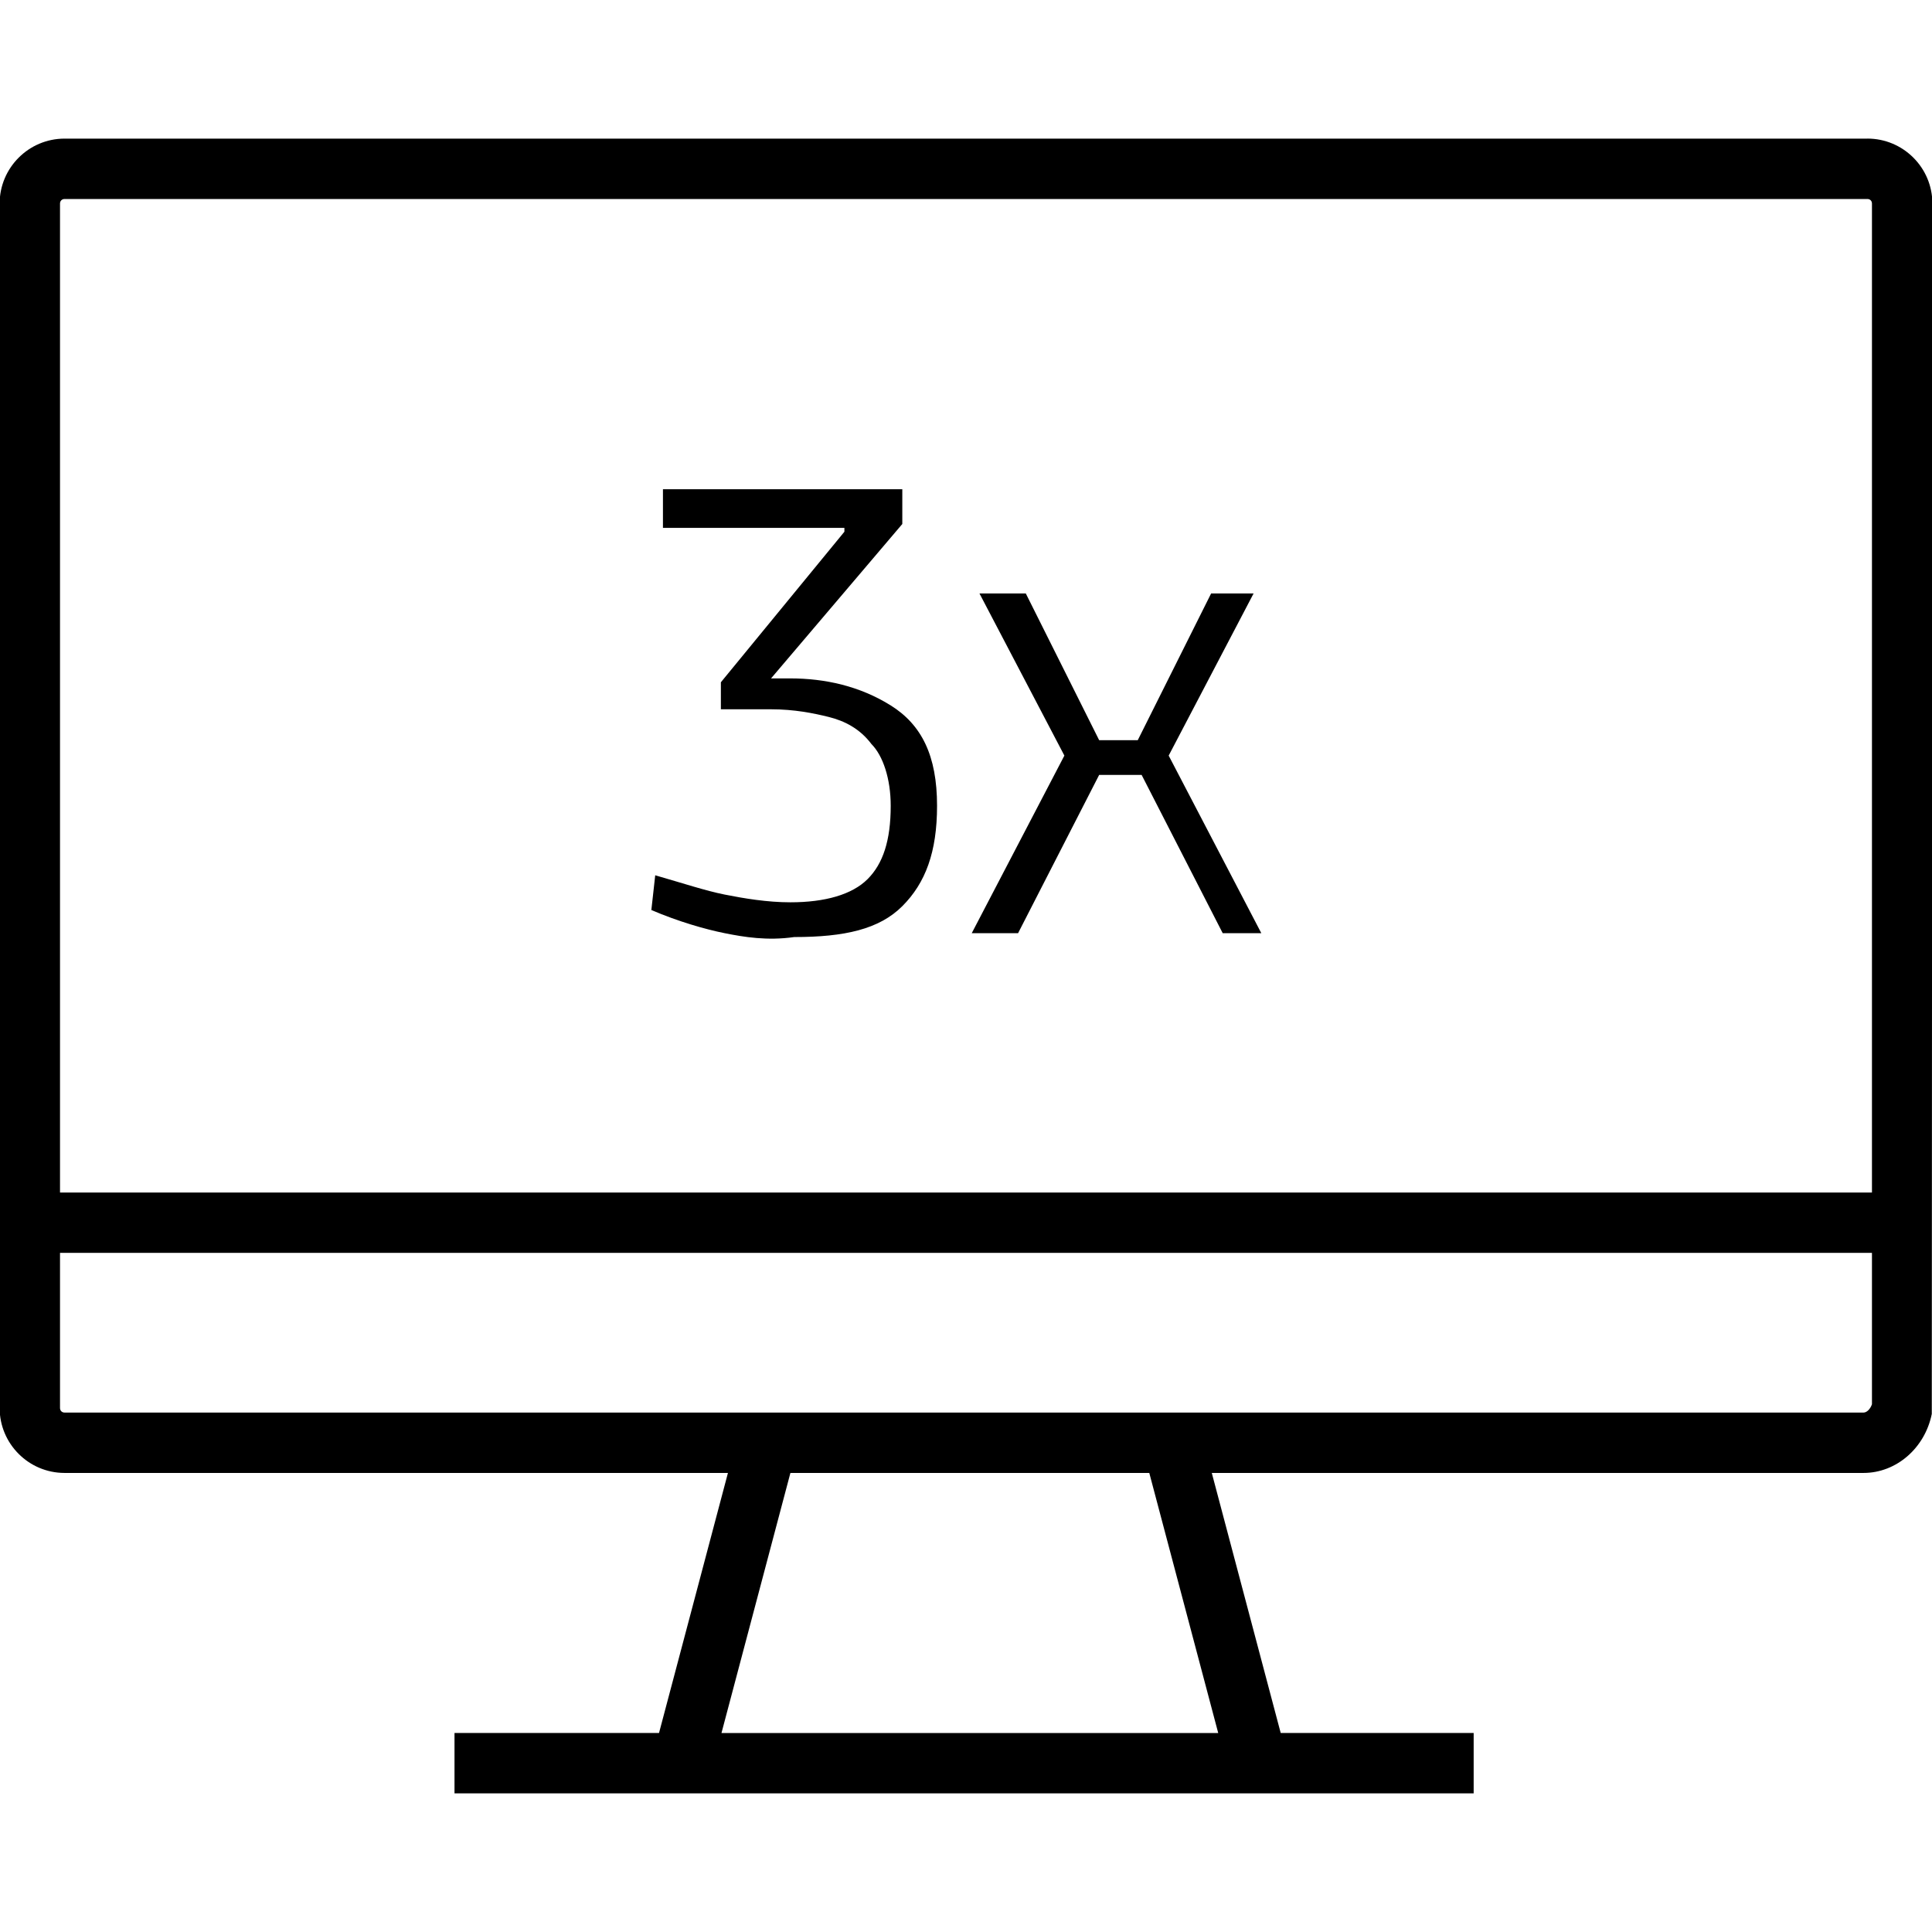
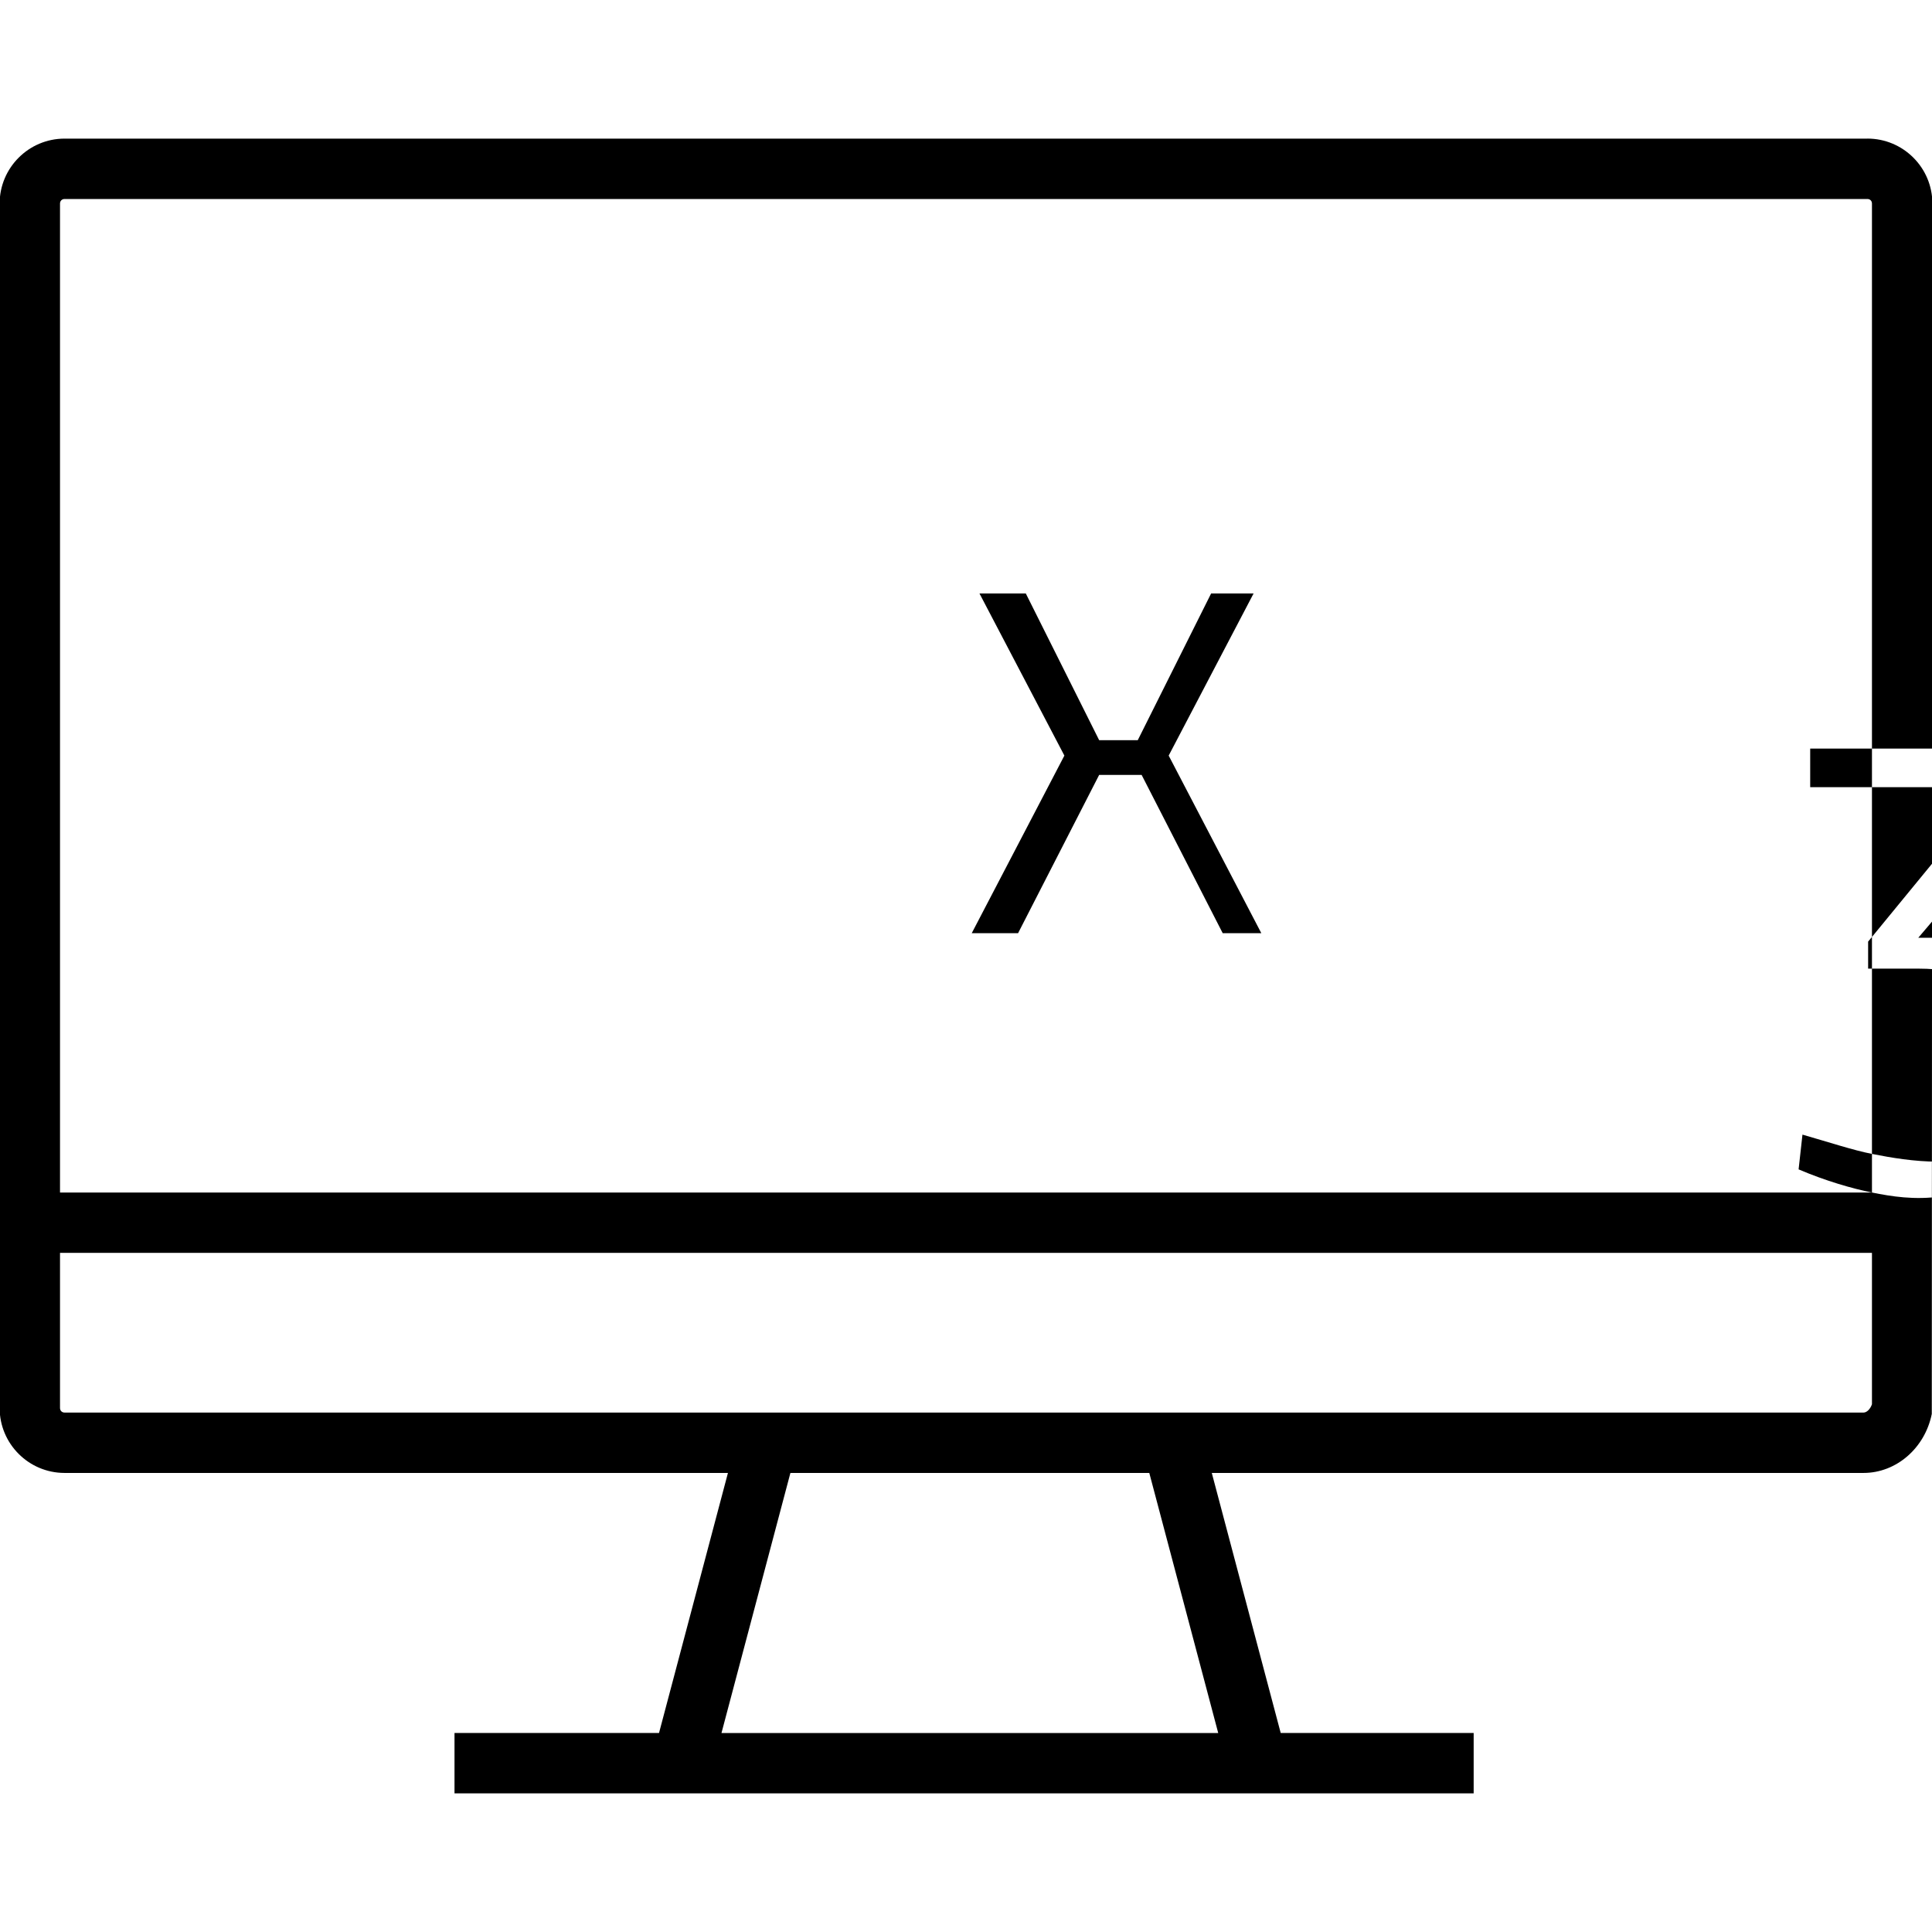
<svg xmlns="http://www.w3.org/2000/svg" id="a" viewBox="0 0 64 64">
-   <path d="M61.861,4.592H2.139C.953,4.592-.012,5.557-.012,6.743v39.899c0,1.187.965,2.151,2.151,2.151h21.975l-2.283,8.614h-6.775v2h33.761v-2h-6.392l-2.283-8.614h21.591c1.083,0,2.033-.822,2.26-1.955l.02-40.096c0-1.186-.965-2.151-2.151-2.151h-.002ZM40.355,57.408h-16.455l2.283-8.614h11.889l2.283,8.614ZM62.011,46.518c-.054.157-.169.275-.279.275H2.139c-.087,0-.151-.063-.151-.151v-5.139h60.023v5.015ZM62.011,39.504H1.988V6.743c0-.087.063-.151.151-.151h59.721c.088,0,.151.063.151.151,0,0,0,32.761,0,32.761ZM24.007,30.913c-.639-.128-1.535-.384-2.43-.767l.128-1.151c.895.256,1.662.512,2.302.639s1.407.256,2.174.256c1.151,0,2.046-.256,2.558-.767s.767-1.279.767-2.43c0-.895-.256-1.662-.639-2.046-.384-.512-.895-.767-1.407-.895s-1.151-.256-1.918-.256h-1.662v-.895l4.092-4.987v-.128h-6.011v-1.279h7.929v1.151l-4.348,5.115h.639c1.151,0,2.302.256,3.325.895s1.535,1.662,1.535,3.325c0,1.535-.384,2.558-1.151,3.325s-1.918,1.023-3.581,1.023c-.895.128-1.662,0-2.302-.128ZM40.504,30.913l-2.686-5.243h-1.407l-2.686,5.243h-1.535l3.069-5.883-2.813-5.371h1.535l2.43,4.86h1.279l2.43-4.86h1.407l-2.813,5.371,3.069,5.883h-1.279Z" />
+   <path d="M61.861,4.592H2.139C.953,4.592-.012,5.557-.012,6.743v39.899c0,1.187.965,2.151,2.151,2.151h21.975l-2.283,8.614h-6.775v2h33.761v-2h-6.392l-2.283-8.614h21.591c1.083,0,2.033-.822,2.26-1.955l.02-40.096c0-1.186-.965-2.151-2.151-2.151h-.002ZM40.355,57.408h-16.455l2.283-8.614h11.889l2.283,8.614ZM62.011,46.518c-.054.157-.169.275-.279.275H2.139c-.087,0-.151-.063-.151-.151v-5.139h60.023v5.015ZM62.011,39.504H1.988V6.743c0-.087.063-.151.151-.151h59.721c.088,0,.151.063.151.151,0,0,0,32.761,0,32.761Zc-.639-.128-1.535-.384-2.43-.767l.128-1.151c.895.256,1.662.512,2.302.639s1.407.256,2.174.256c1.151,0,2.046-.256,2.558-.767s.767-1.279.767-2.43c0-.895-.256-1.662-.639-2.046-.384-.512-.895-.767-1.407-.895s-1.151-.256-1.918-.256h-1.662v-.895l4.092-4.987v-.128h-6.011v-1.279h7.929v1.151l-4.348,5.115h.639c1.151,0,2.302.256,3.325.895s1.535,1.662,1.535,3.325c0,1.535-.384,2.558-1.151,3.325s-1.918,1.023-3.581,1.023c-.895.128-1.662,0-2.302-.128ZM40.504,30.913l-2.686-5.243h-1.407l-2.686,5.243h-1.535l3.069-5.883-2.813-5.371h1.535l2.43,4.86h1.279l2.43-4.86h1.407l-2.813,5.371,3.069,5.883h-1.279Z" />
</svg>